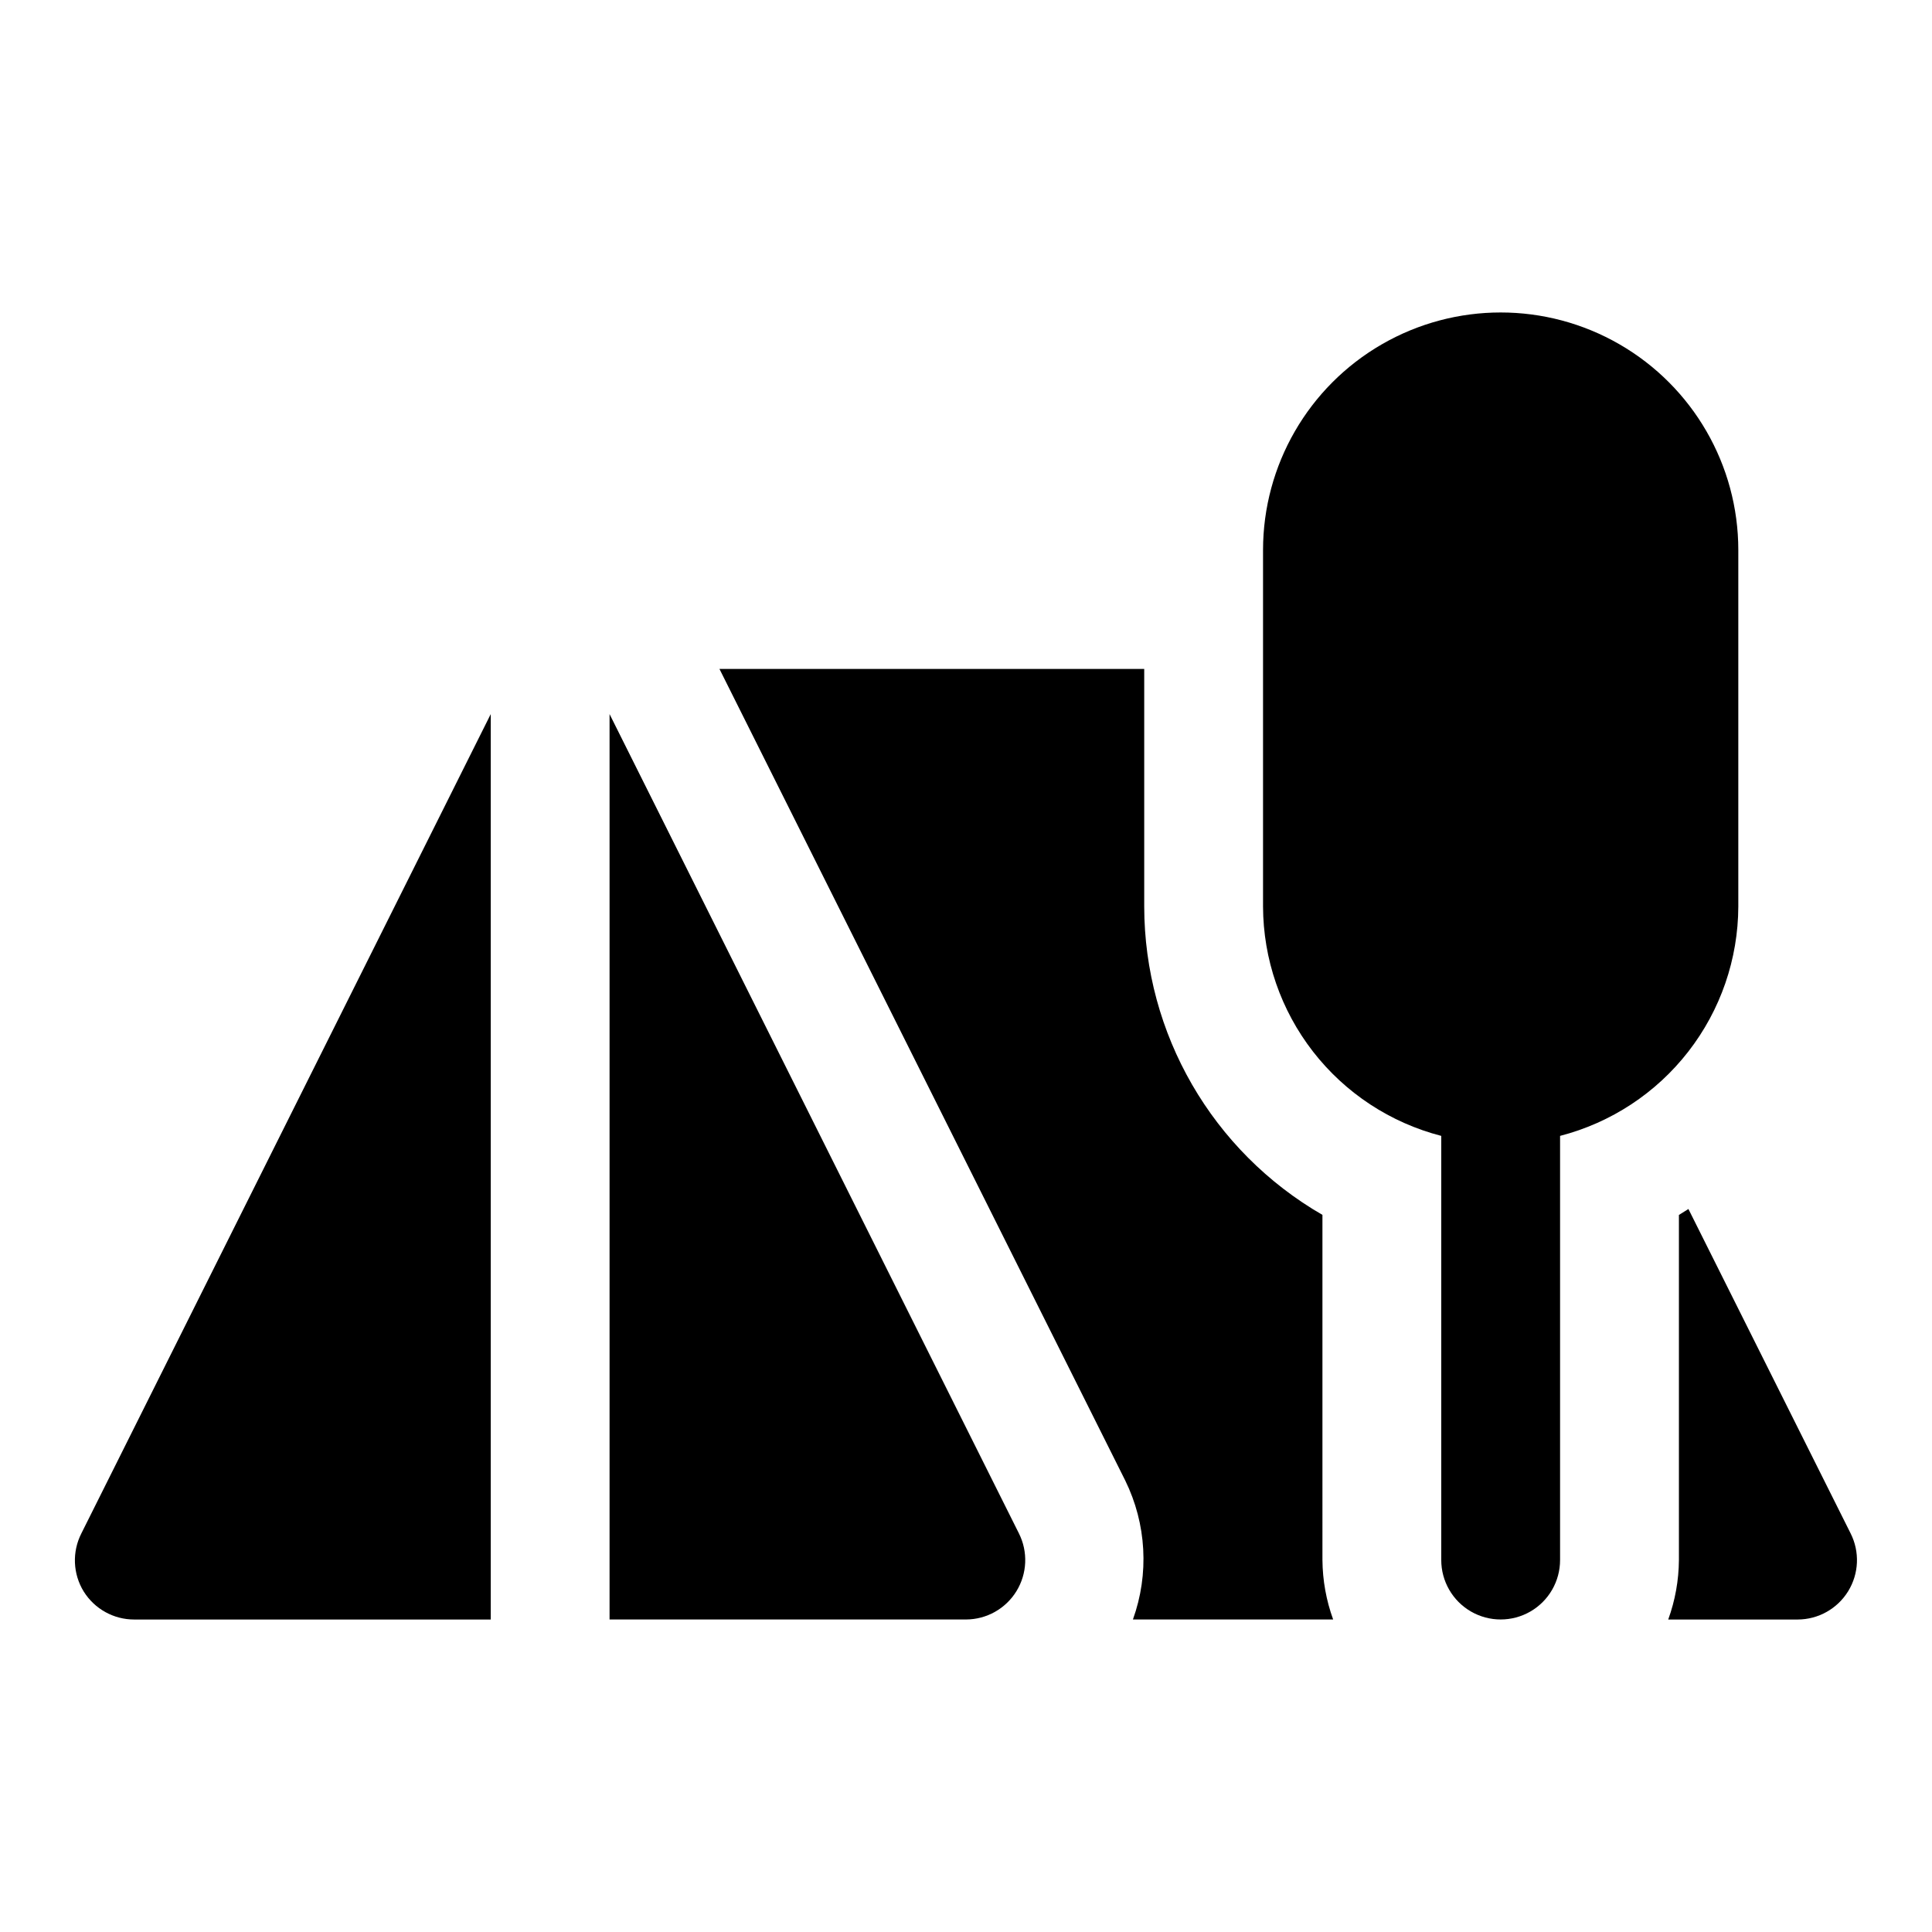
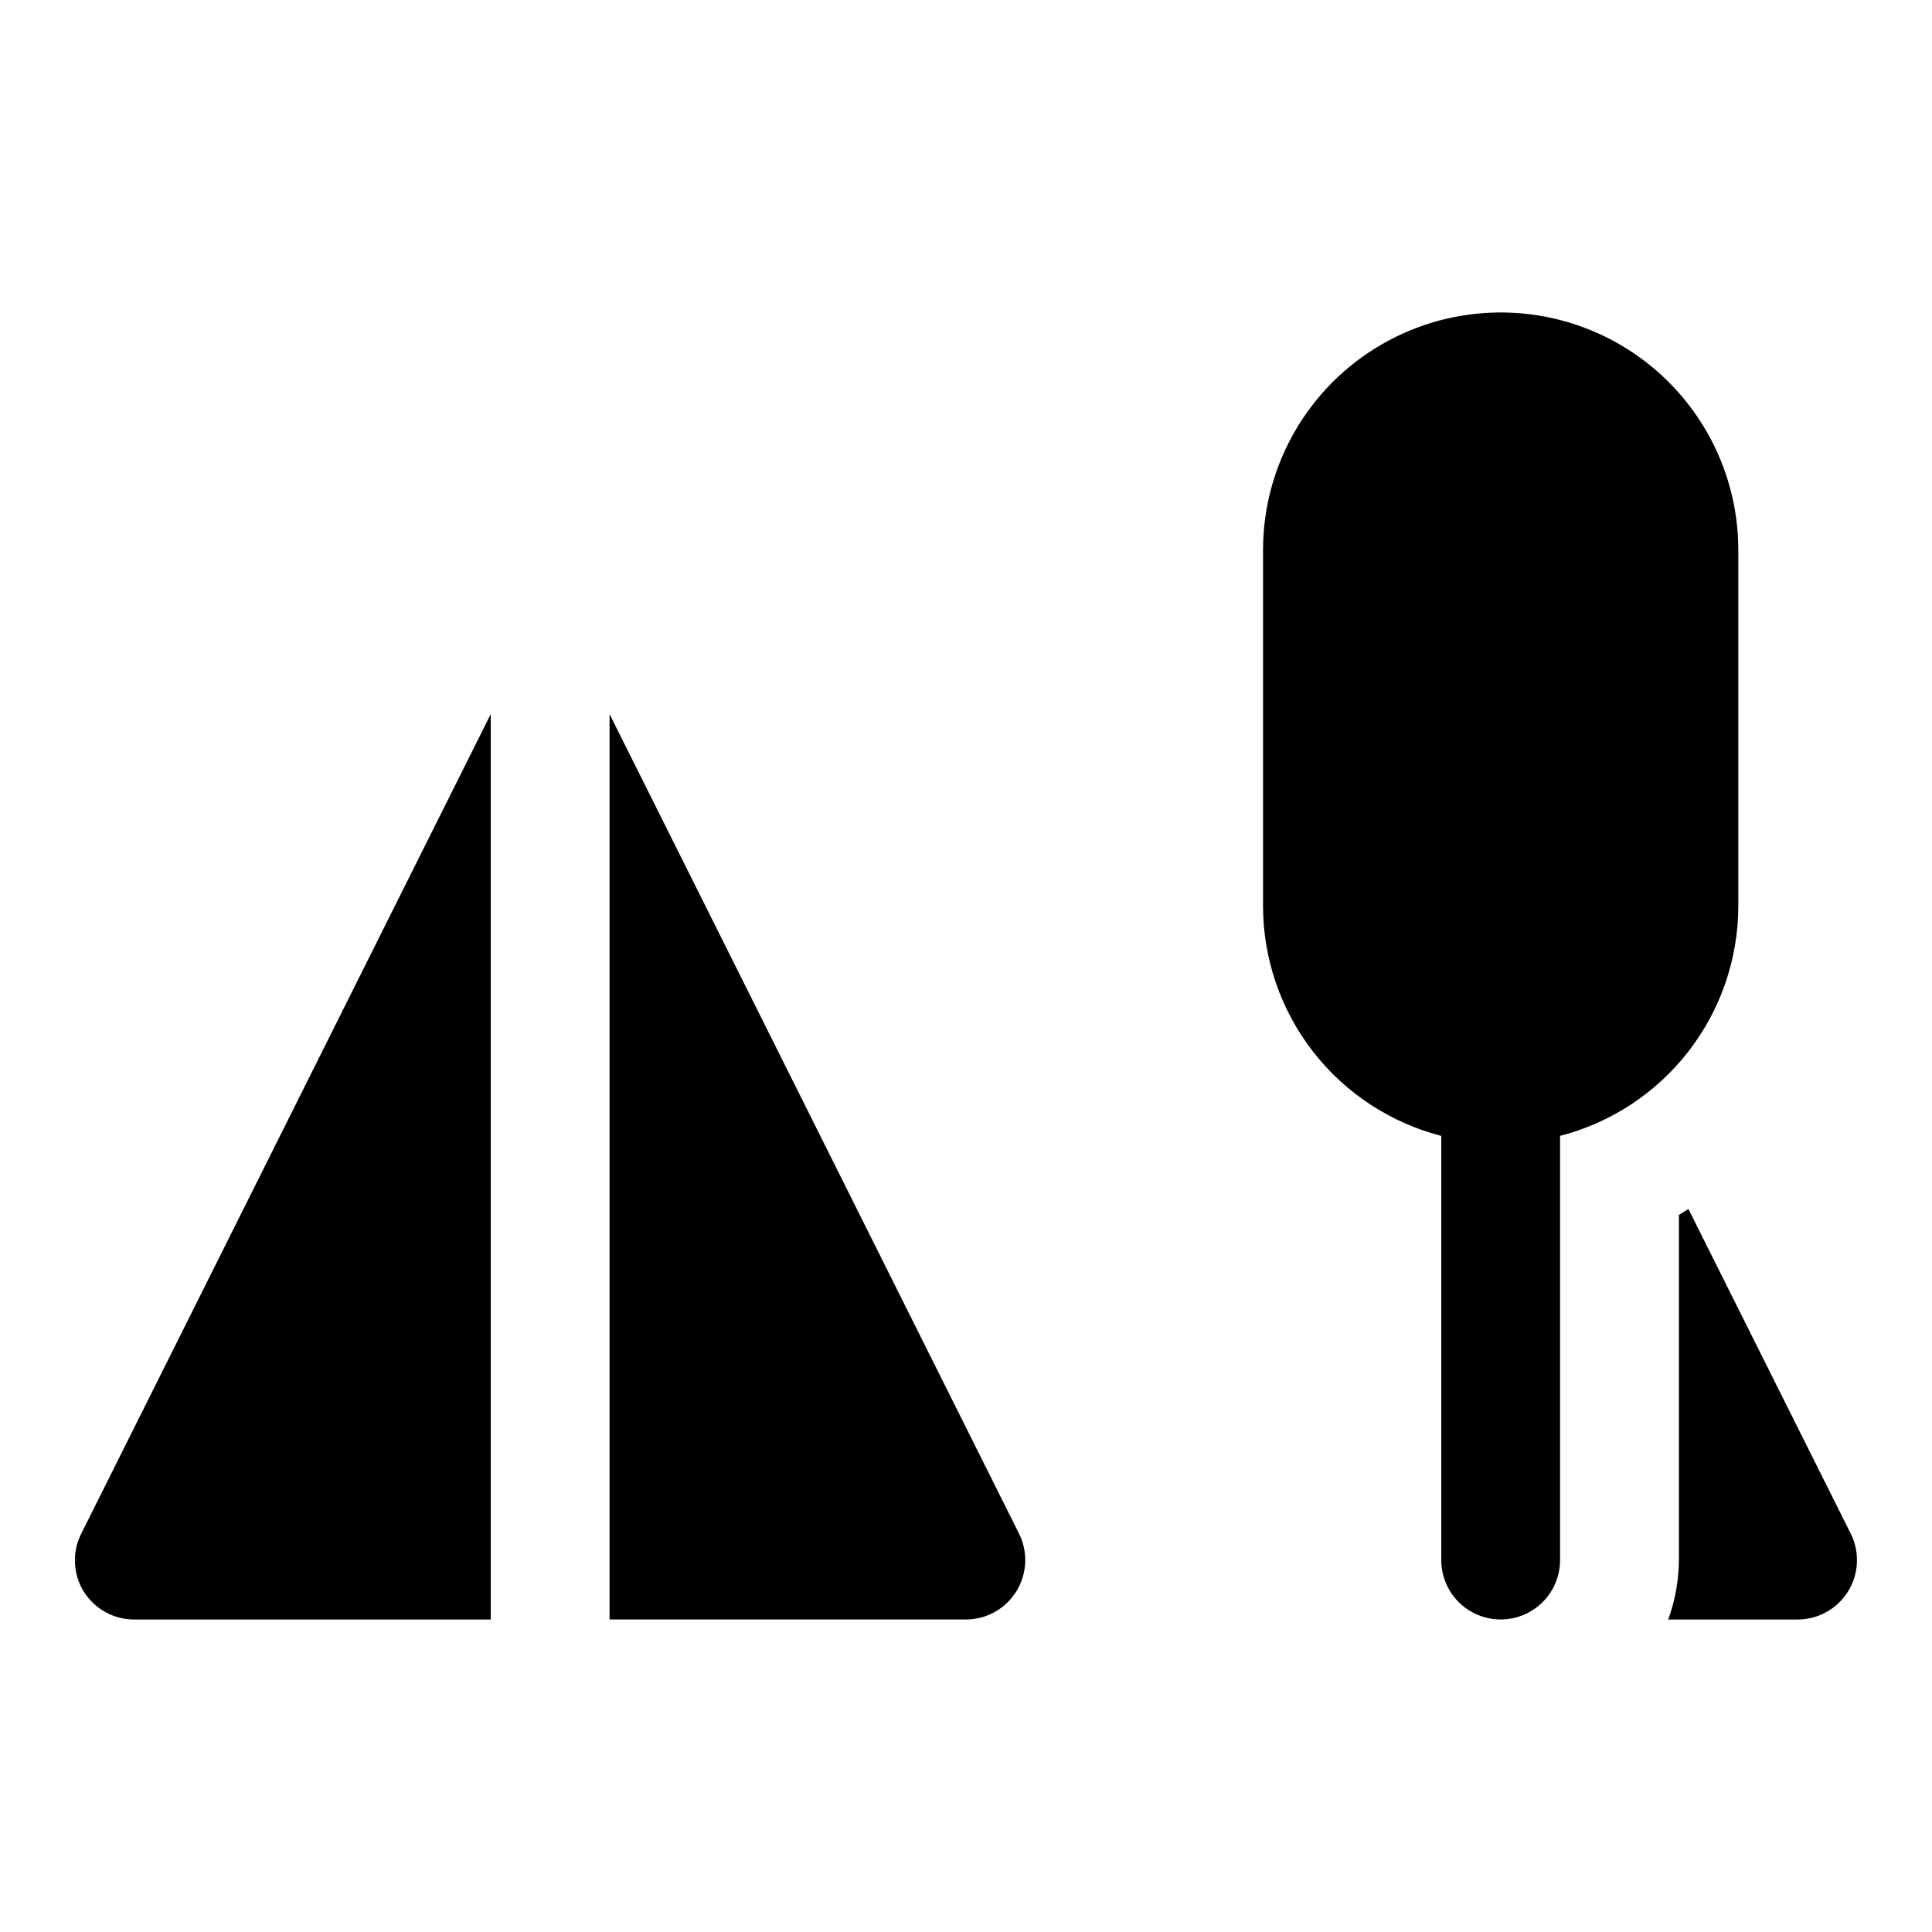
<svg xmlns="http://www.w3.org/2000/svg" fill="#000000" width="800px" height="800px" version="1.1" viewBox="144 144 512 512">
  <g>
    <path d="m166.2 565.79c2.883 4.609 7.941 7.41 13.383 7.398h94.465v-239.94l-108.48 217.11c-2.5 4.898-2.262 10.746 0.629 15.43z" />
    <path d="m305.54 333.24v239.94h94.465c5.457-0.016 10.516-2.859 13.367-7.508 2.856-4.652 3.098-10.449 0.645-15.32z" />
-     <path d="m494.46 465.96c-29.195-16.855-47.195-47.996-47.23-81.711v-62.977h-112.57l107.53 215.06v0.004c5.648 11.492 6.391 24.789 2.047 36.84h53.059c-1.832-5.051-2.793-10.375-2.836-15.746z" />
    <path d="m634.43 550.36-42.98-85.961-2.519 1.574v91.469c-0.043 5.371-1 10.695-2.832 15.746h34.32c5.457-0.016 10.516-2.859 13.371-7.508 2.856-4.652 3.098-10.449 0.641-15.32z" />
    <path d="m604.67 384.25v-94.465c0-22.5-12.004-43.289-31.488-54.539s-43.492-11.25-62.977 0-31.488 32.039-31.488 54.539v94.465c0.047 13.926 4.707 27.445 13.25 38.441 8.547 10.996 20.496 18.848 33.98 22.332v112.41c0 5.625 3.004 10.824 7.875 13.637 4.871 2.812 10.871 2.812 15.742 0s7.871-8.012 7.871-13.637v-112.41c13.484-3.484 25.438-11.336 33.98-22.332 8.547-10.996 13.207-24.516 13.254-38.441z" />
  </g>
</svg>